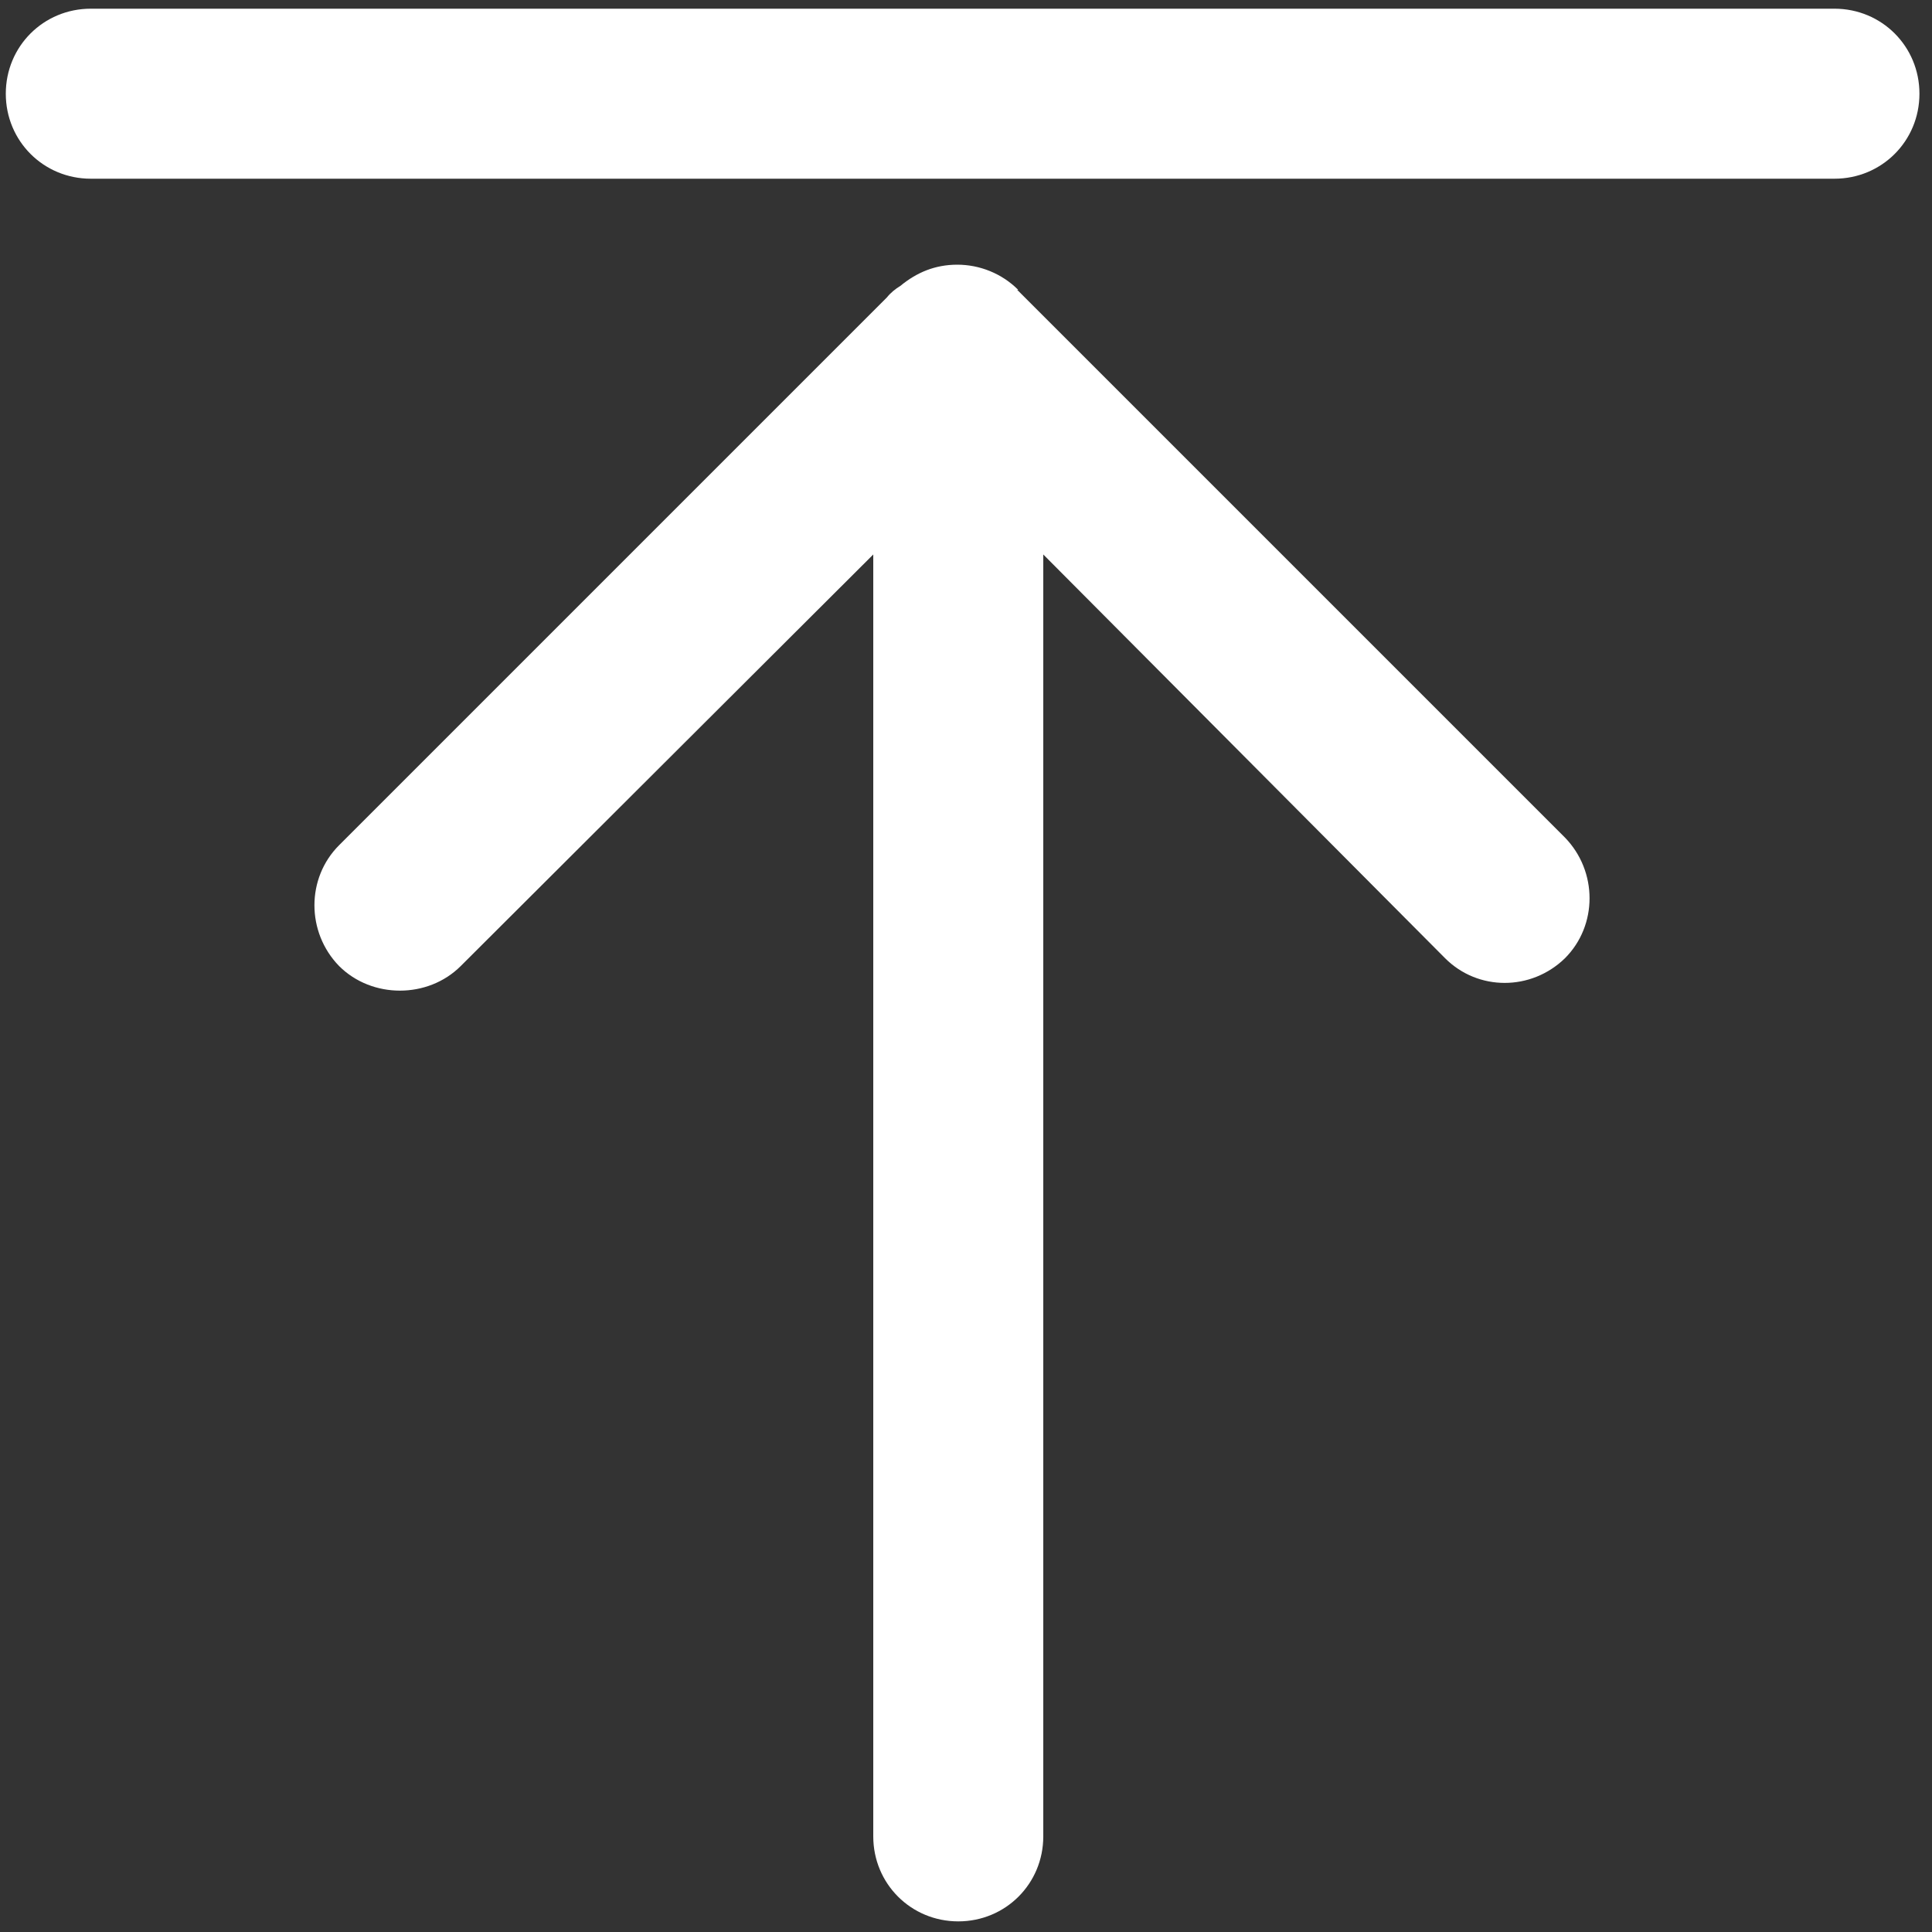
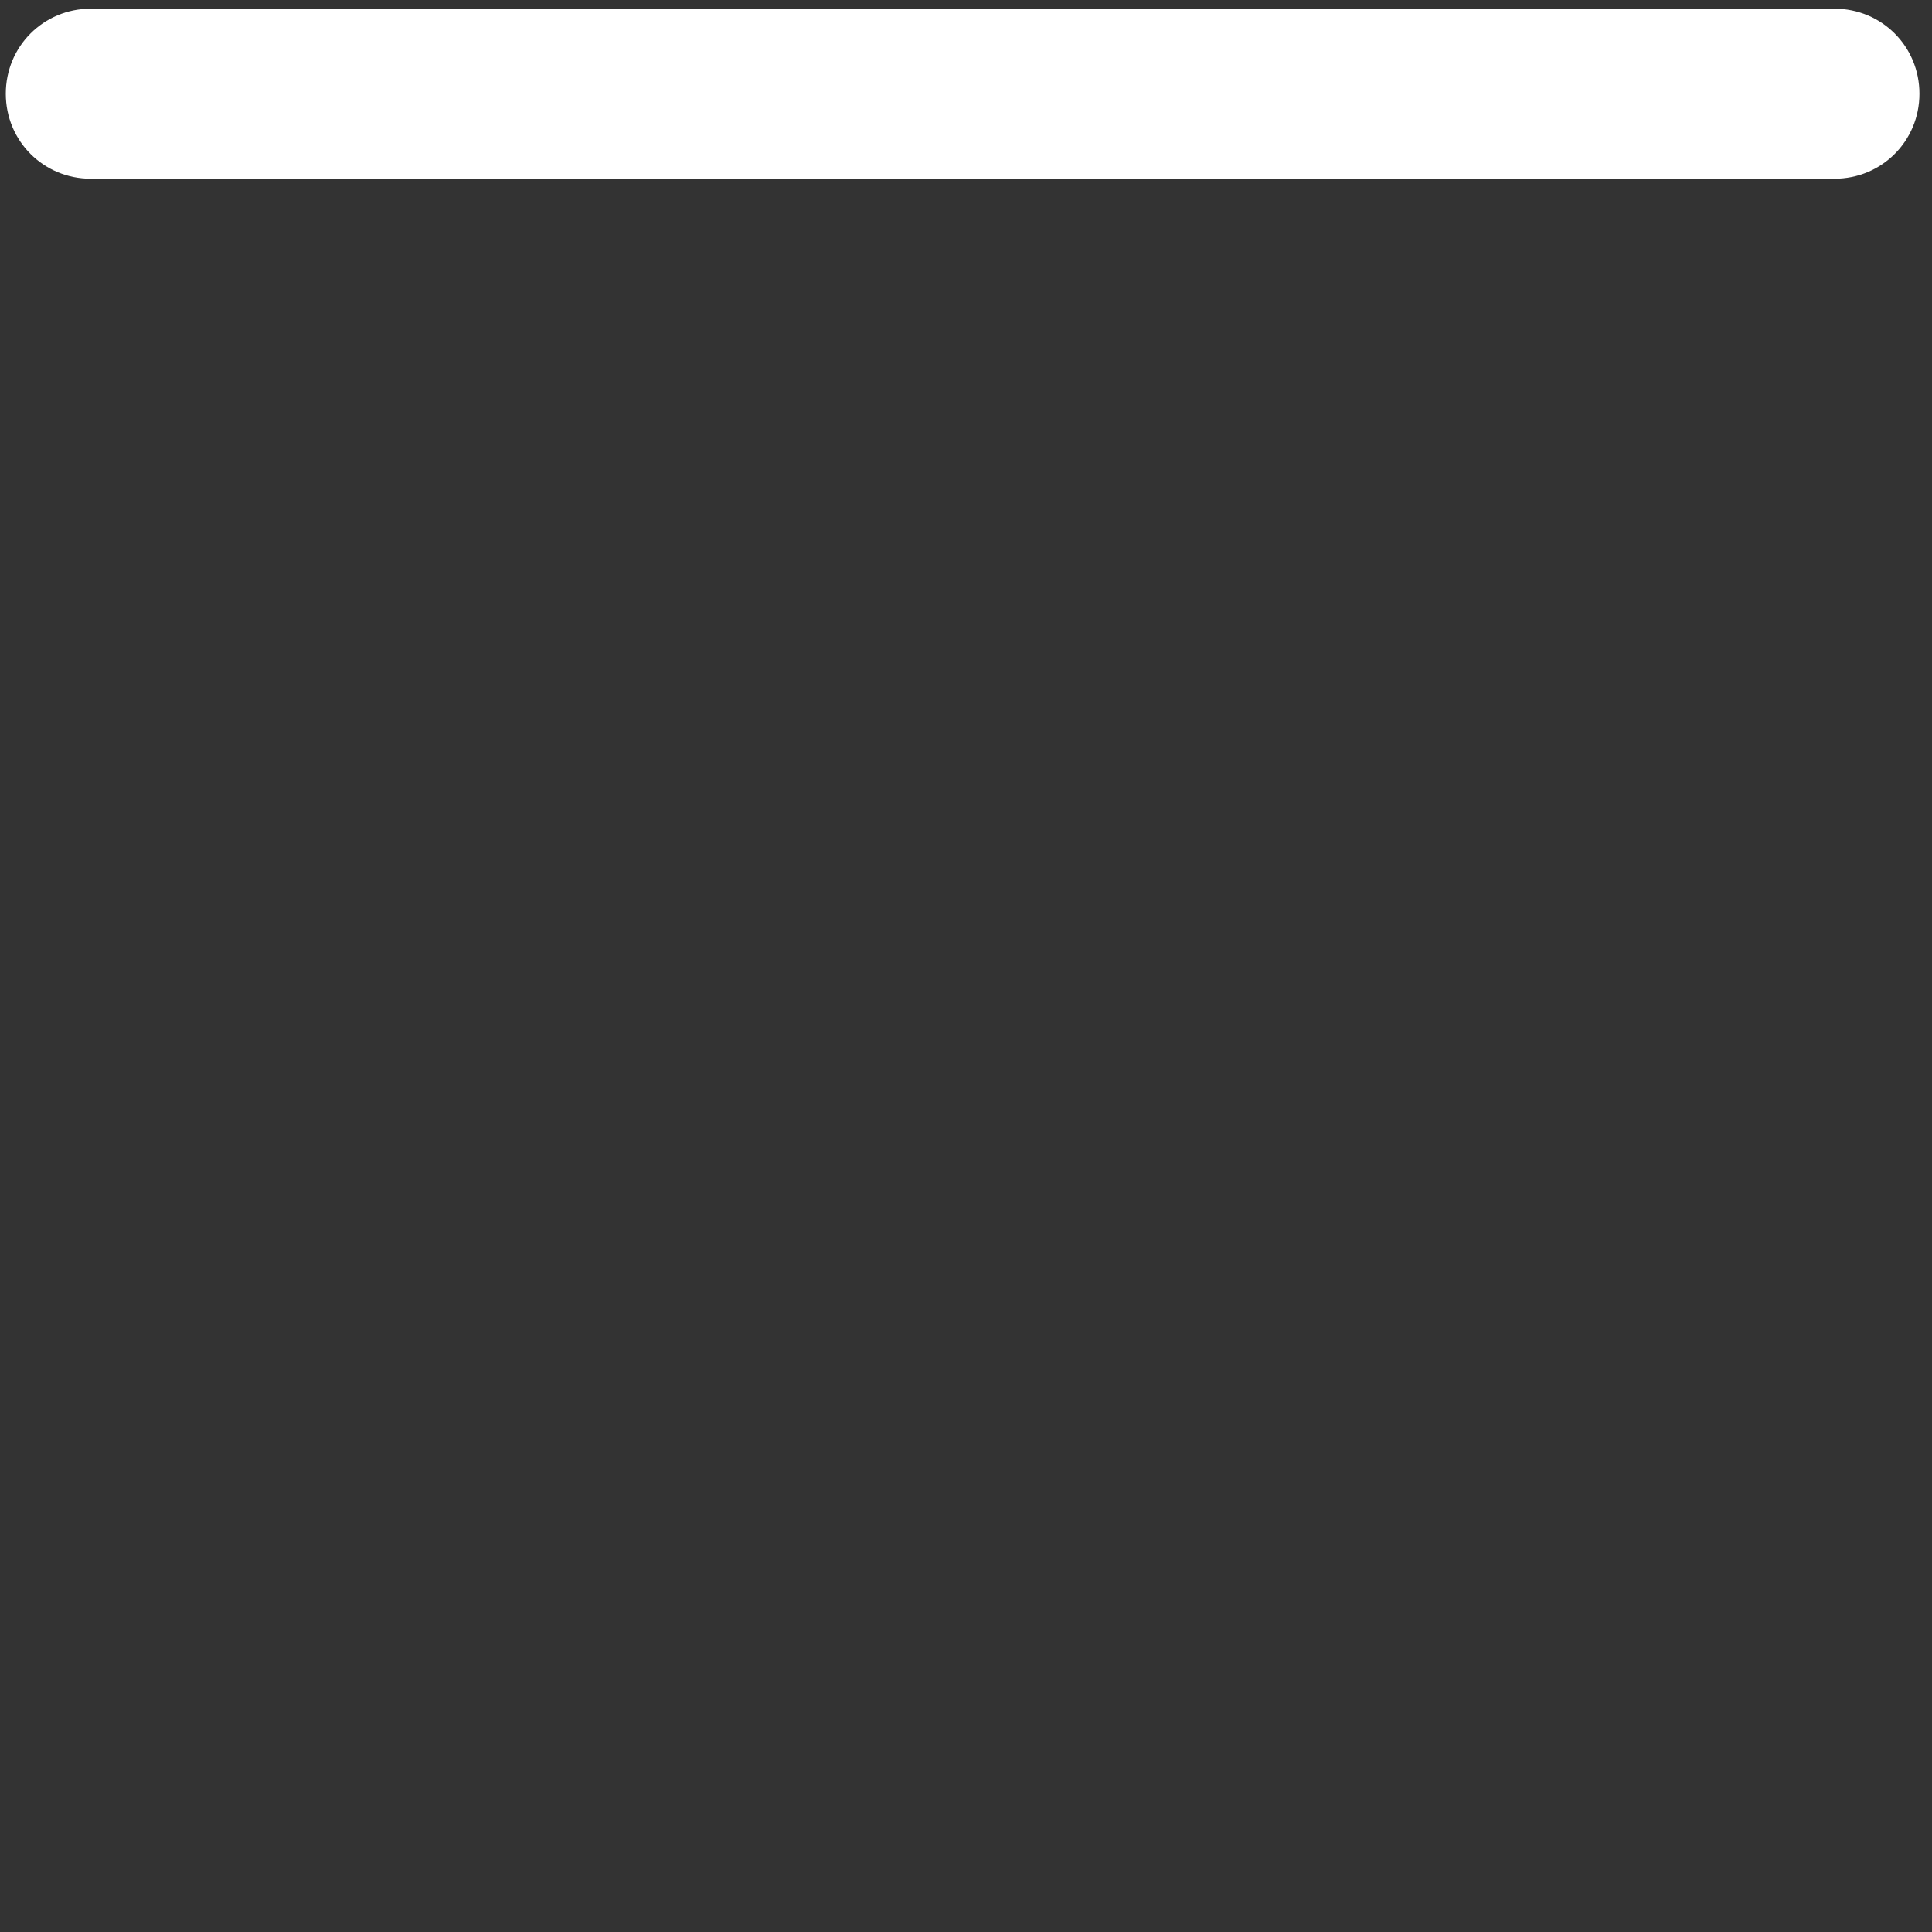
<svg xmlns="http://www.w3.org/2000/svg" id="_图层_1" data-name="图层_1" version="1.1" viewBox="0 0 200 200">
  <rect x="0" y="0" width="200" height="200" fill="#333333" stroke="none" />
  <defs>
    <style>
      .st0 {
        fill: #fff;
      }
    </style>
  </defs>
-   <path class="st0" d="M105.4,30c-1.7-1.7-4-2.6-6.3-2.6s-4.2.8-5.9,2.2c-.5.3-1,.7-1.4,1.2l-56.7,56.7c-3.4,3.4-3.4,9,0,12.5,3.4,3.4,9.2,3.4,12.6,0l42.7-42.6v132.7c0,4.9,3.9,8.8,8.8,8.8s8.8-3.9,8.8-8.8V57.4l41.6,41.8c3.4,3.4,8.9,3.4,12.4,0,3.4-3.4,3.4-9,0-12.5l-56.7-56.7h0Z" />
  <path class="st0" d="M9.4,18.5h180.5c4.9,0,8.8-3.9,8.8-8.8s-3.9-8.8-8.8-8.8H9.4C4.5.9.6,4.8.6,9.7s3.9,8.8,8.8,8.8h0Z" />
</svg>